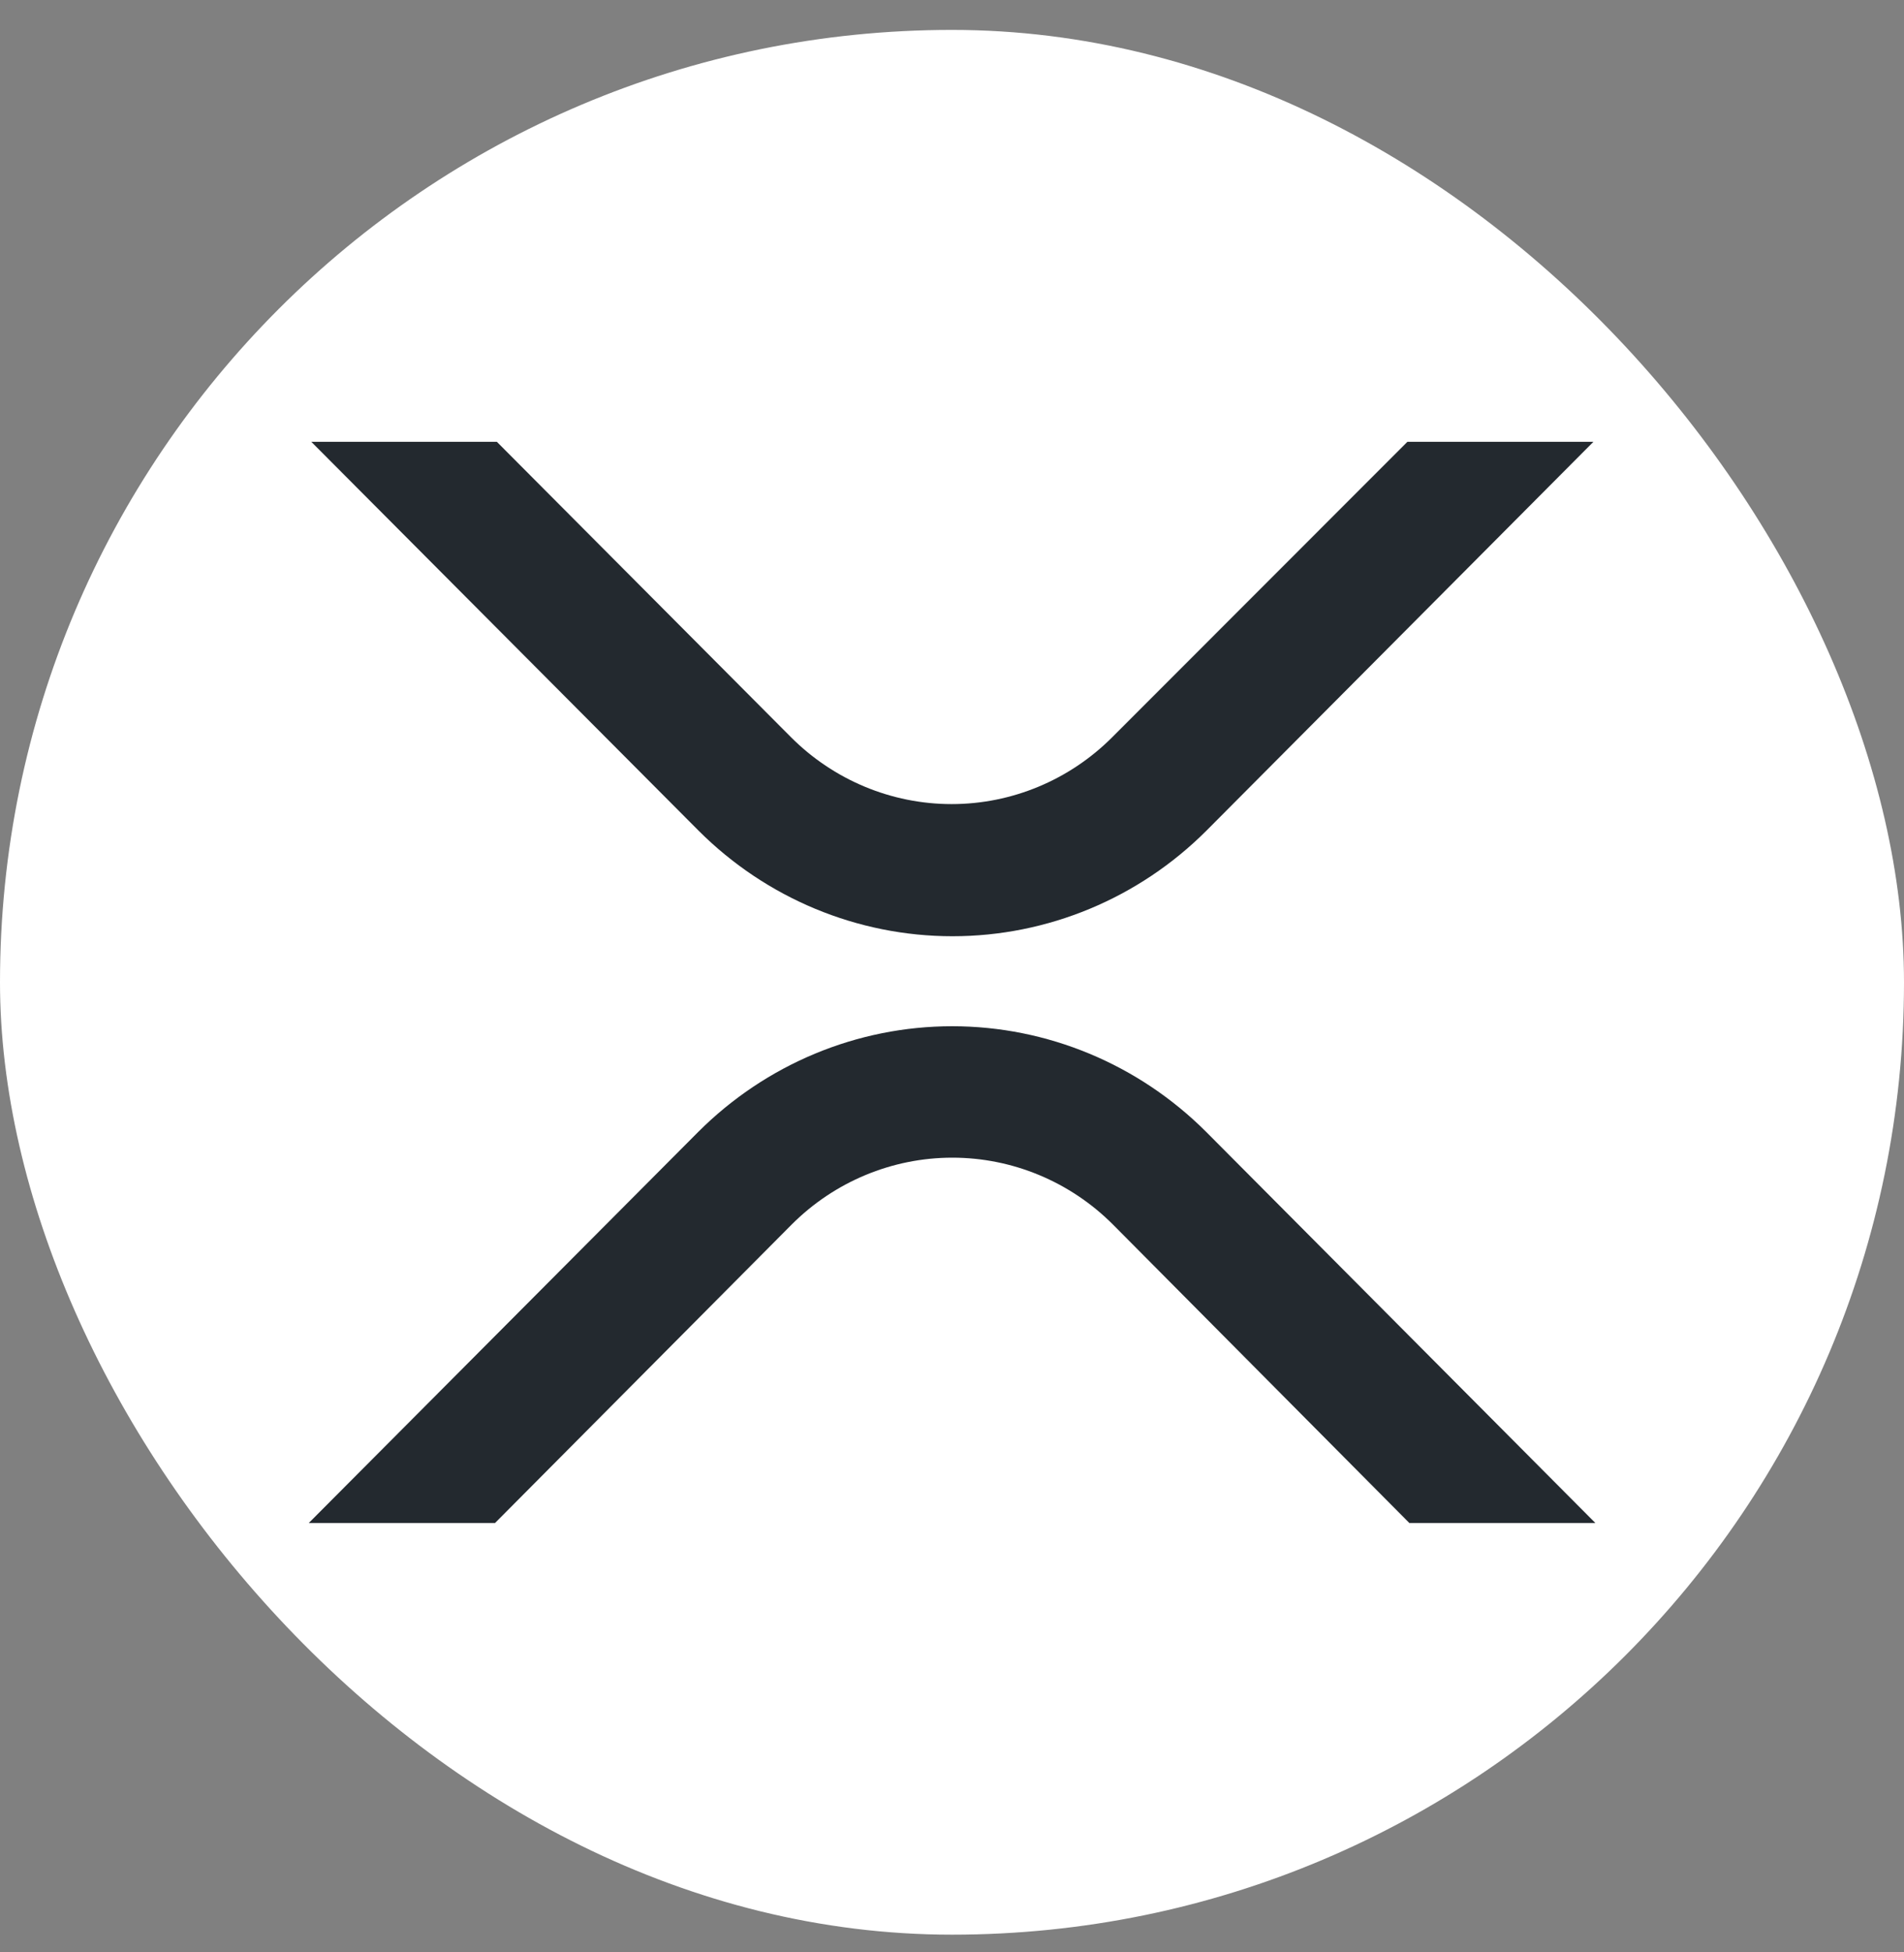
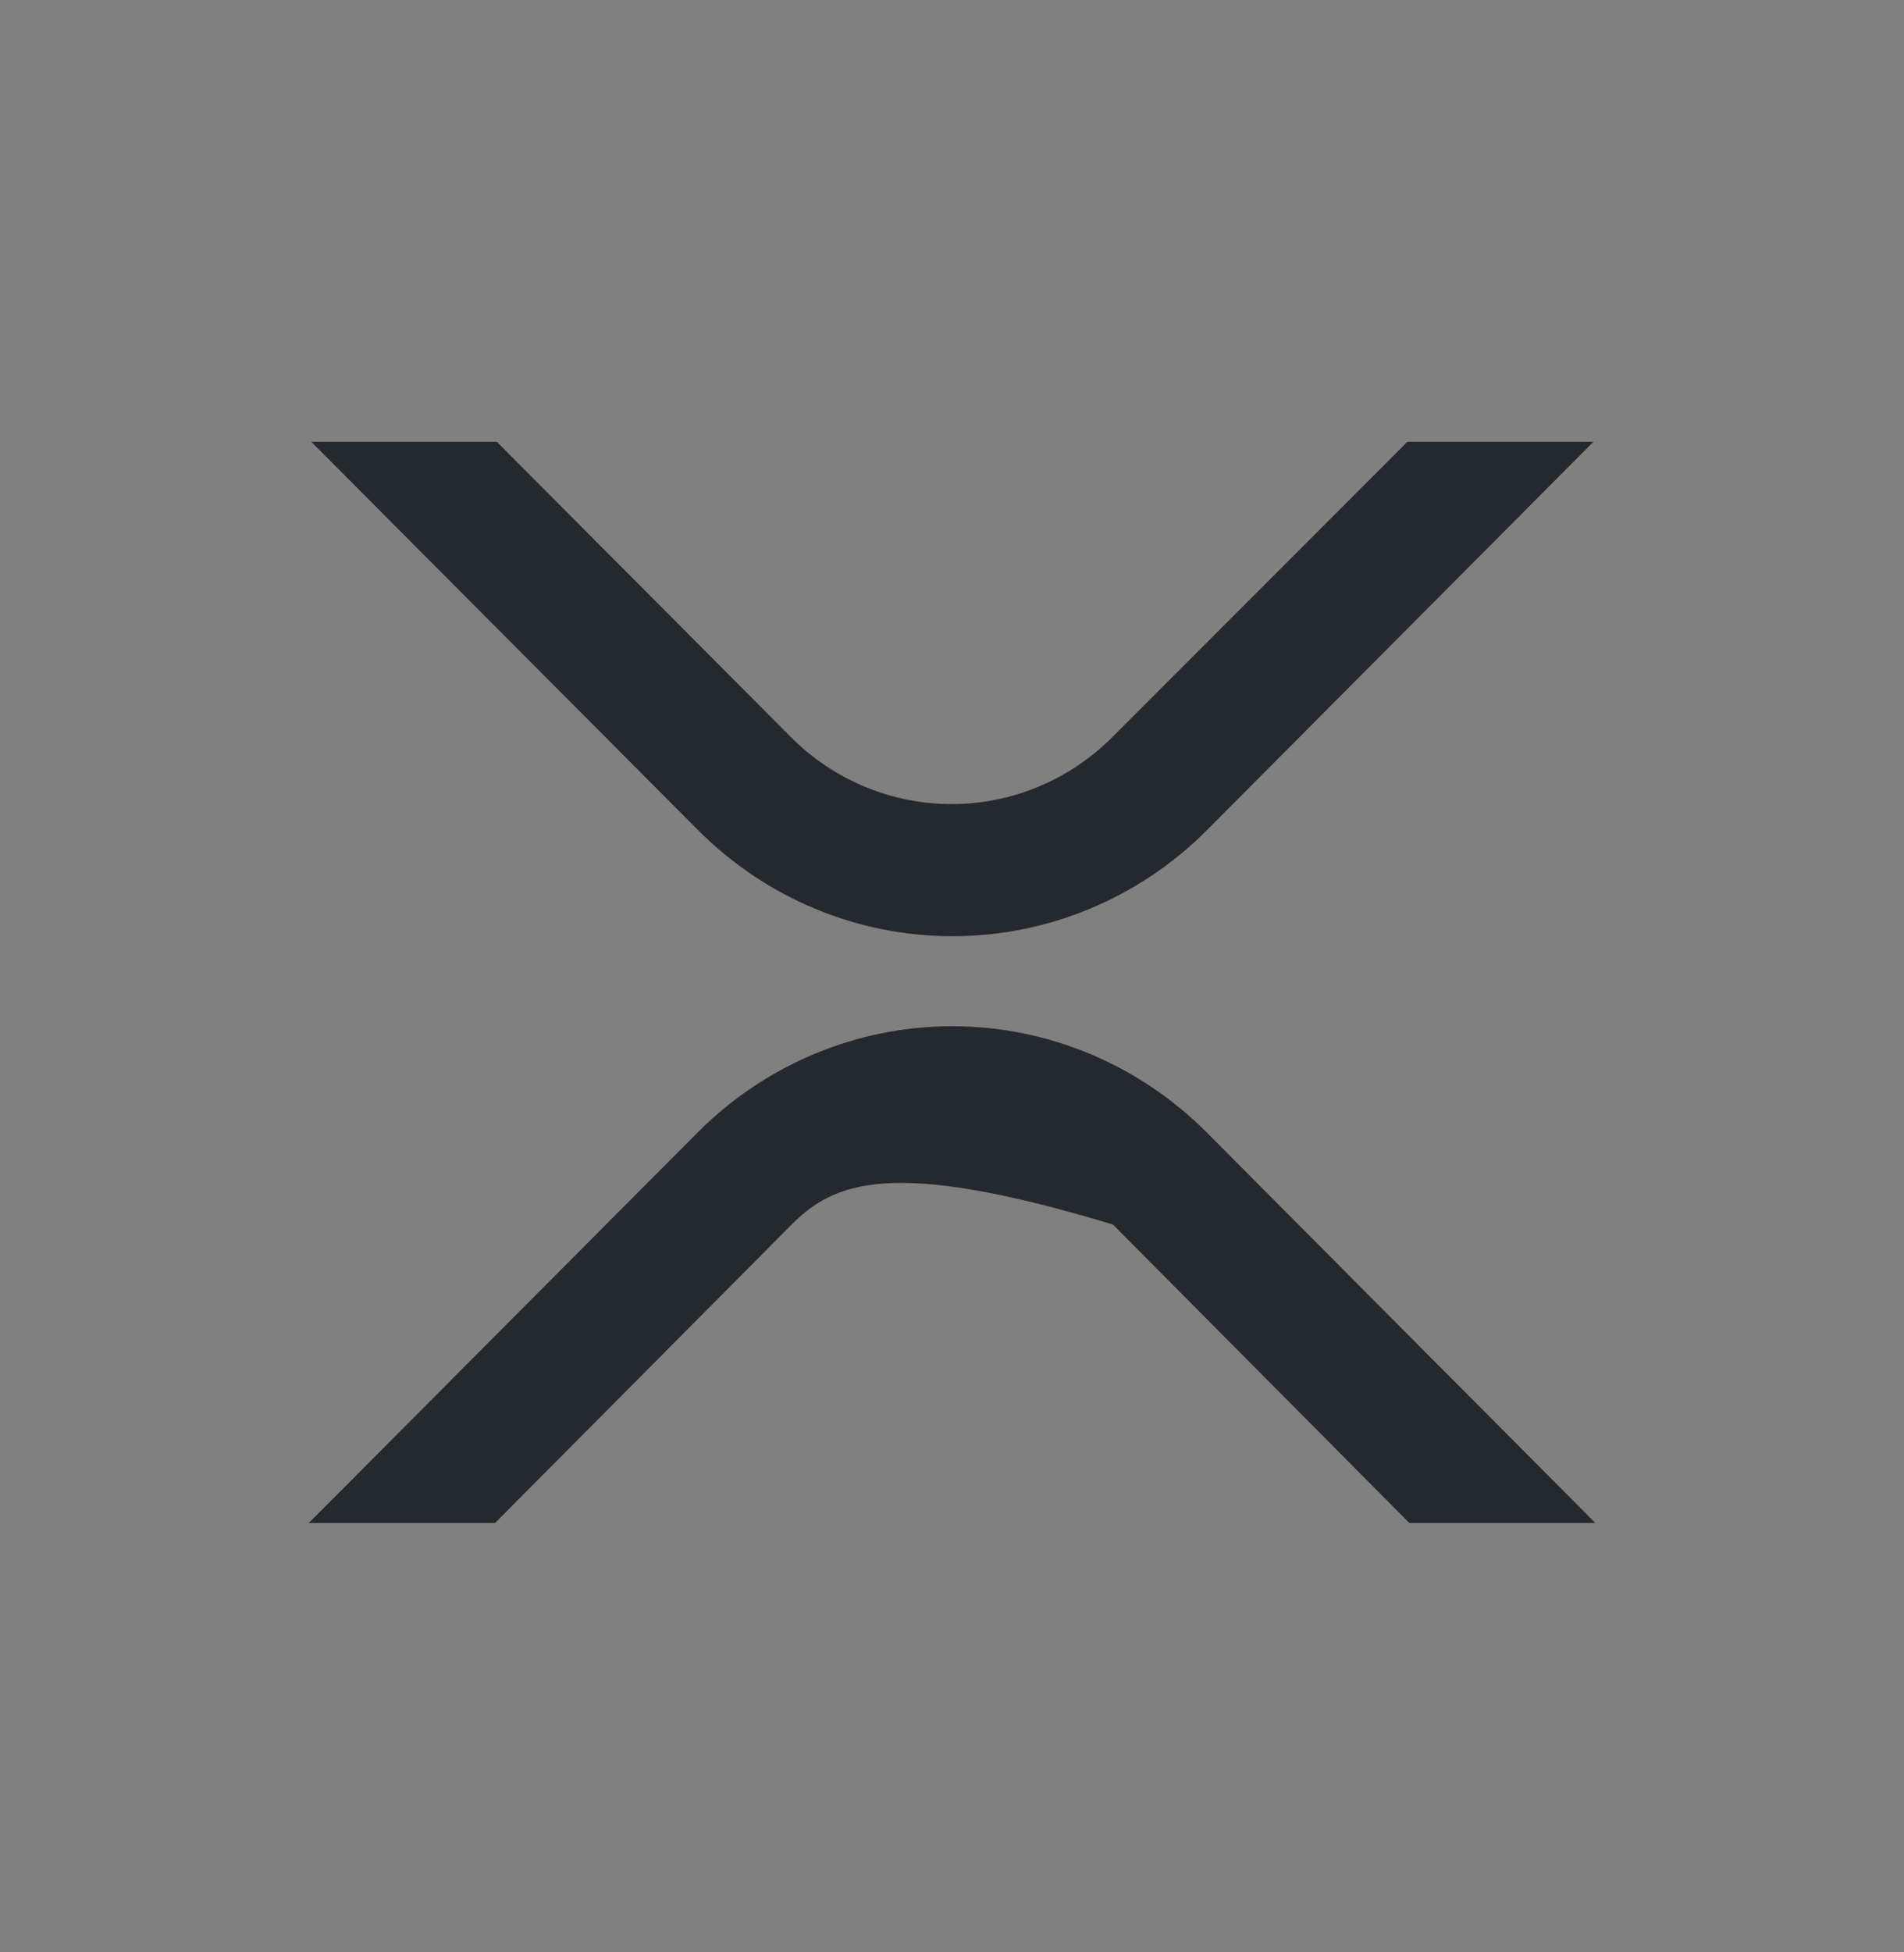
<svg xmlns="http://www.w3.org/2000/svg" width="40" height="41" viewBox="0 0 40 41" fill="none">
  <rect x="0" y="0" width="40" height="41" fill="#808080" stroke="none" />
-   <rect y="0.628" width="40" height="40" rx="20" fill="white" />
  <path d="M29.567 9.278H33.475L25.345 17.444C23.923 18.865 22.007 19.661 20.01 19.661C18.014 19.661 16.098 18.865 14.676 17.444L6.54 9.278H10.438L16.617 15.481C17.516 16.381 18.729 16.886 19.992 16.886C21.256 16.886 22.468 16.381 23.367 15.481L29.567 9.278Z" fill="#23292F" />
-   <path d="M10.4 31.983H6.487L14.67 23.769C16.092 22.348 18.008 21.551 20.004 21.551C22 21.551 23.917 22.348 25.339 23.769L33.516 31.983H29.608L23.382 25.716C22.483 24.816 21.27 24.311 20.007 24.311C18.743 24.311 17.53 24.816 16.631 25.716L10.4 31.983Z" fill="#23292F" />
+   <path d="M10.4 31.983H6.487L14.67 23.769C16.092 22.348 18.008 21.551 20.004 21.551C22 21.551 23.917 22.348 25.339 23.769L33.516 31.983H29.608L23.382 25.716C18.743 24.311 17.53 24.816 16.631 25.716L10.4 31.983Z" fill="#23292F" />
</svg>